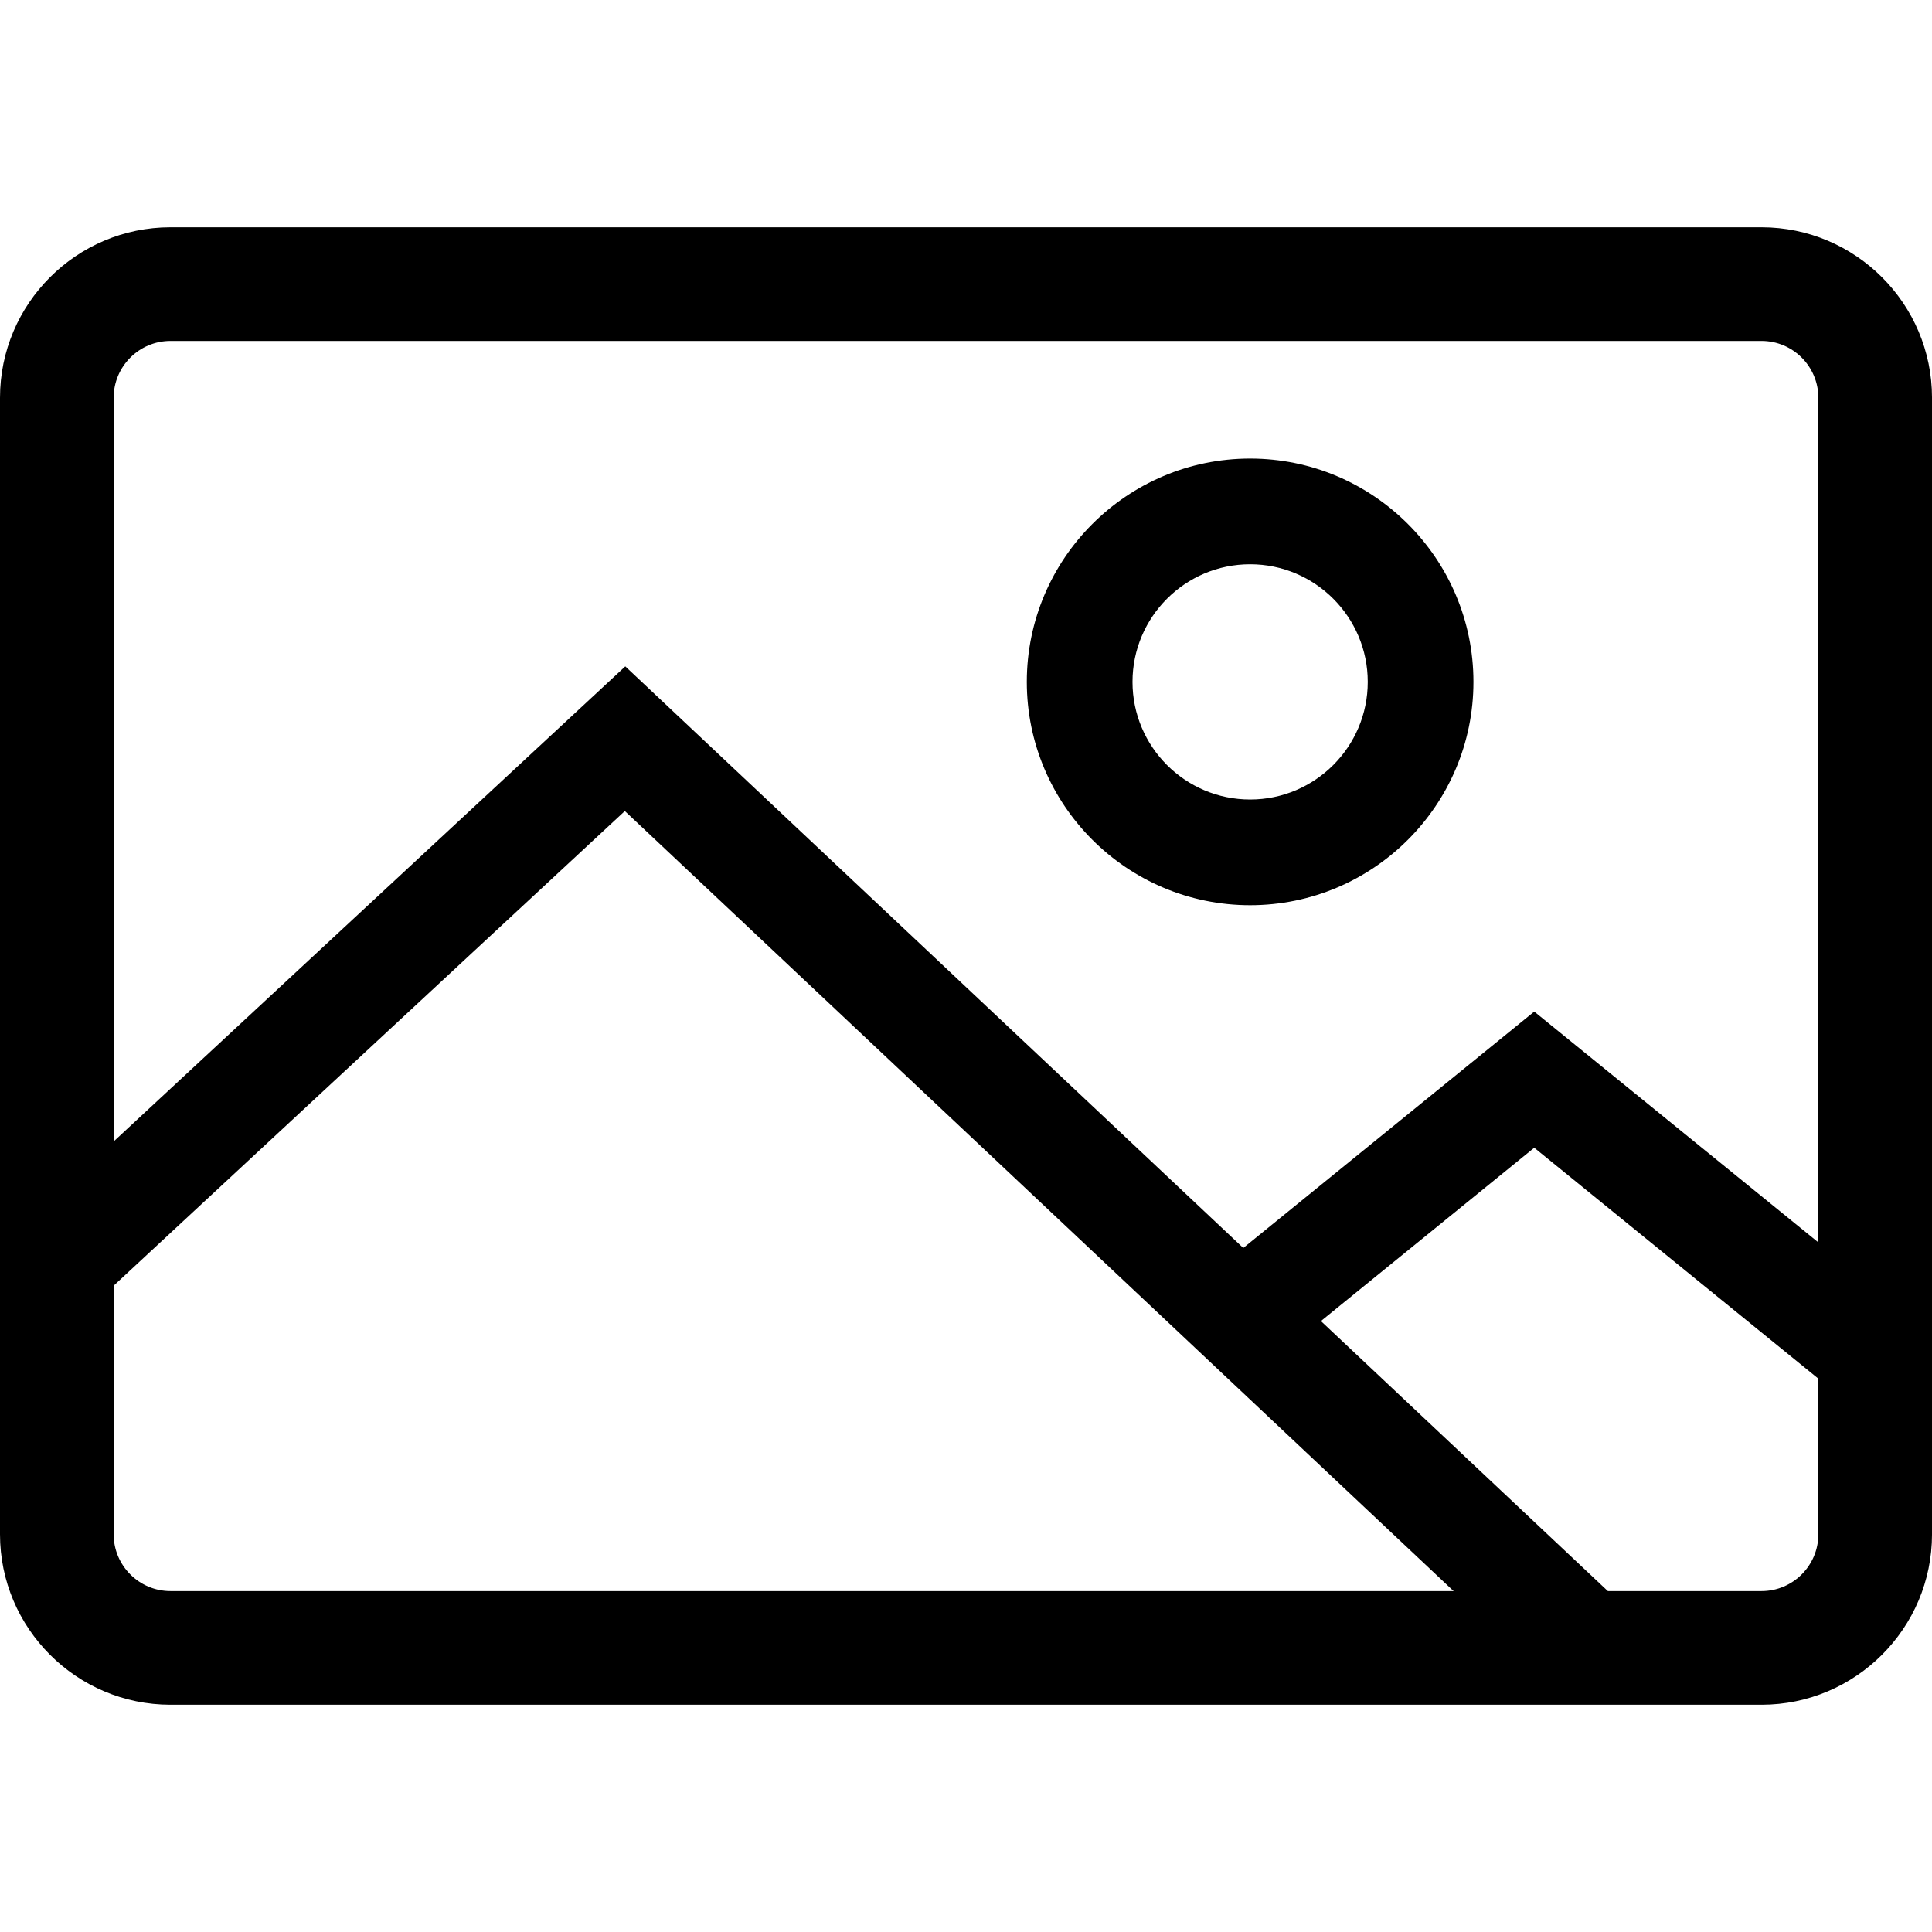
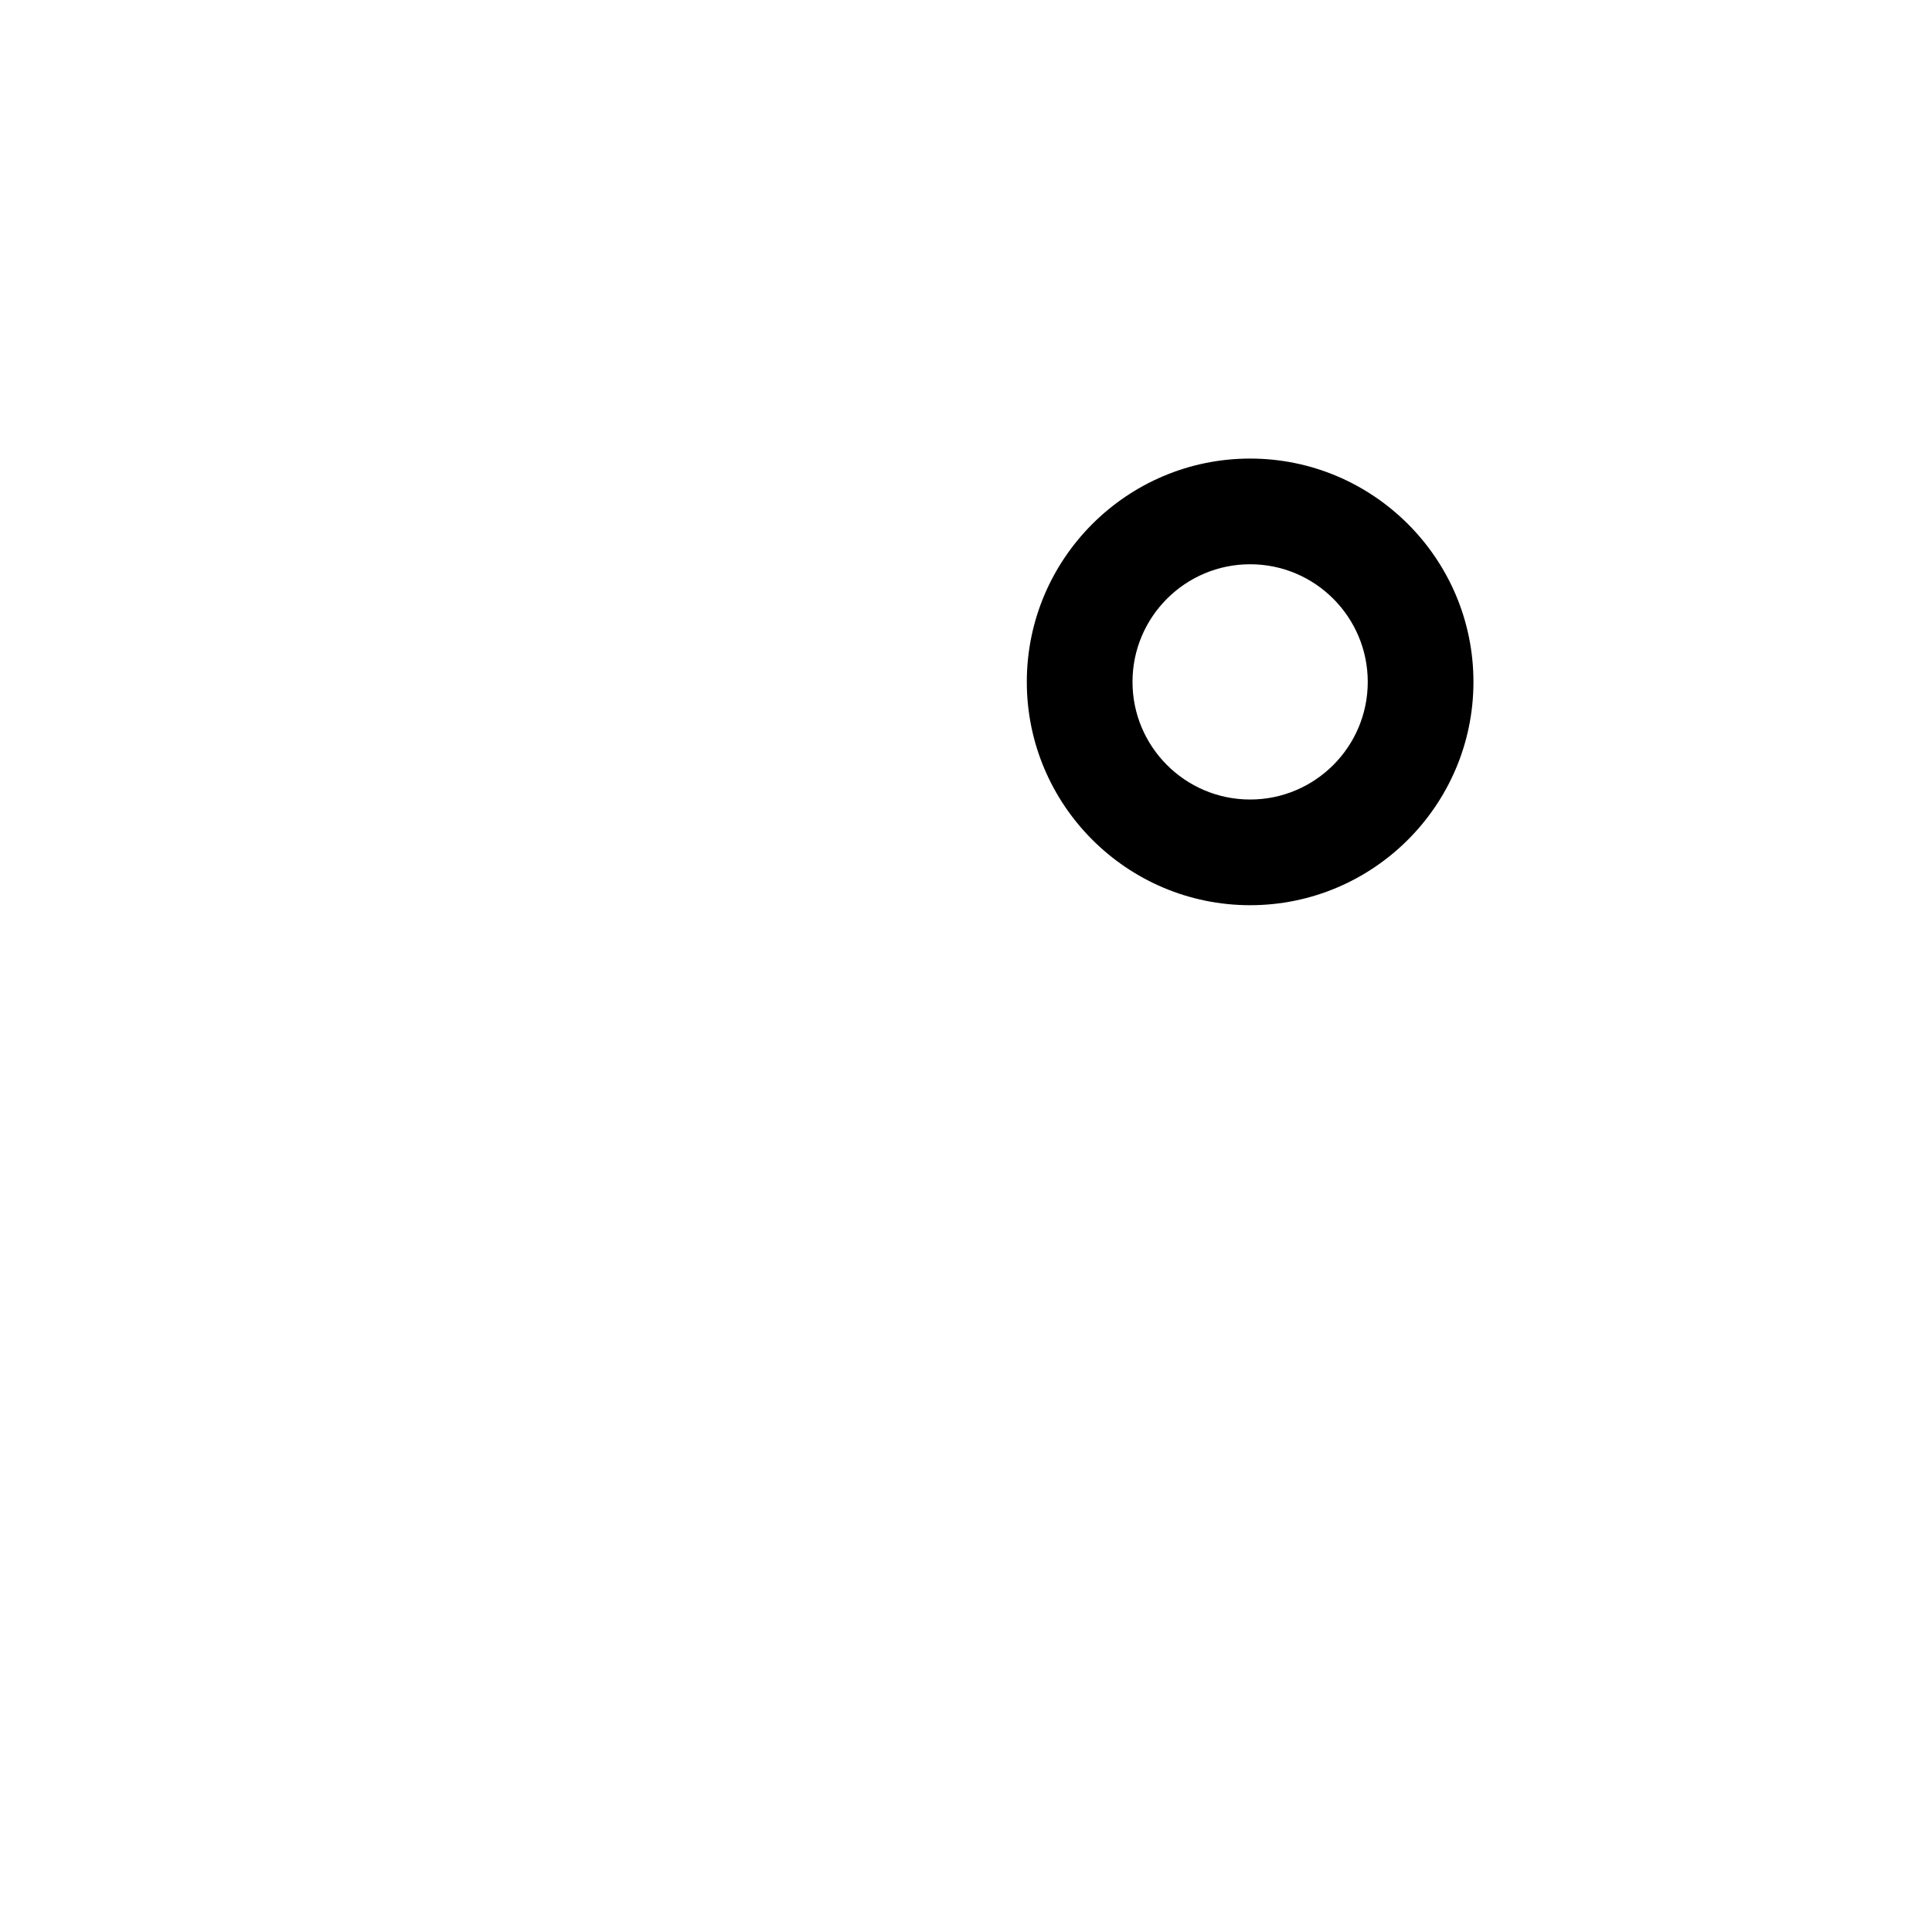
<svg xmlns="http://www.w3.org/2000/svg" width="100%" height="100%" viewBox="0 0 500 500" version="1.1" xml:space="preserve" style="fill-rule:evenodd;clip-rule:evenodd;stroke-linejoin:round;stroke-miterlimit:1.414;">
  <g id="Icon-Image" transform="matrix(14.706,0,0,14.706,0,58.824)">
-     <path id="Fill-12" d="M31,26L3,26C1.346,26 0,24.654 0,23L0,3C0,1.346 1.346,0 3,0L31,0C32.654,0 34,1.346 34,3L34,23C34,24.654 32.654,26 31,26ZM3,2C2.448,2 2,2.449 2,3L2,23C2,23.551 2.448,24 3,24L31,24C31.552,24 32,23.551 32,23L32,3C32,2.449 31.552,2 31,2L3,2Z" />
    <path id="Fill-13" d="M22,11.93C19.833,11.93 18.07,10.167 18.07,8C18.07,5.833 19.833,4.07 22,4.07C24.167,4.07 25.93,5.833 25.93,8C25.93,10.167 24.167,11.93 22,11.93ZM22,5.93C20.858,5.93 19.93,6.858 19.93,8C19.93,9.142 20.858,10.07 22,10.07C23.142,10.07 24.07,9.142 24.07,8C24.07,6.858 23.142,5.93 22,5.93Z" />
-     <path id="Fill-14" d="M27.362,25.677L10.996,10.273L1.633,18.967L0.367,17.604L11.004,7.727L28.638,24.323L27.362,25.677" />
-     <path id="Fill-15" d="M32.416,20.6L27,16.198L22.421,19.919L21.247,18.476L27,13.802L33.59,19.156L32.416,20.6" />
  </g>
</svg>